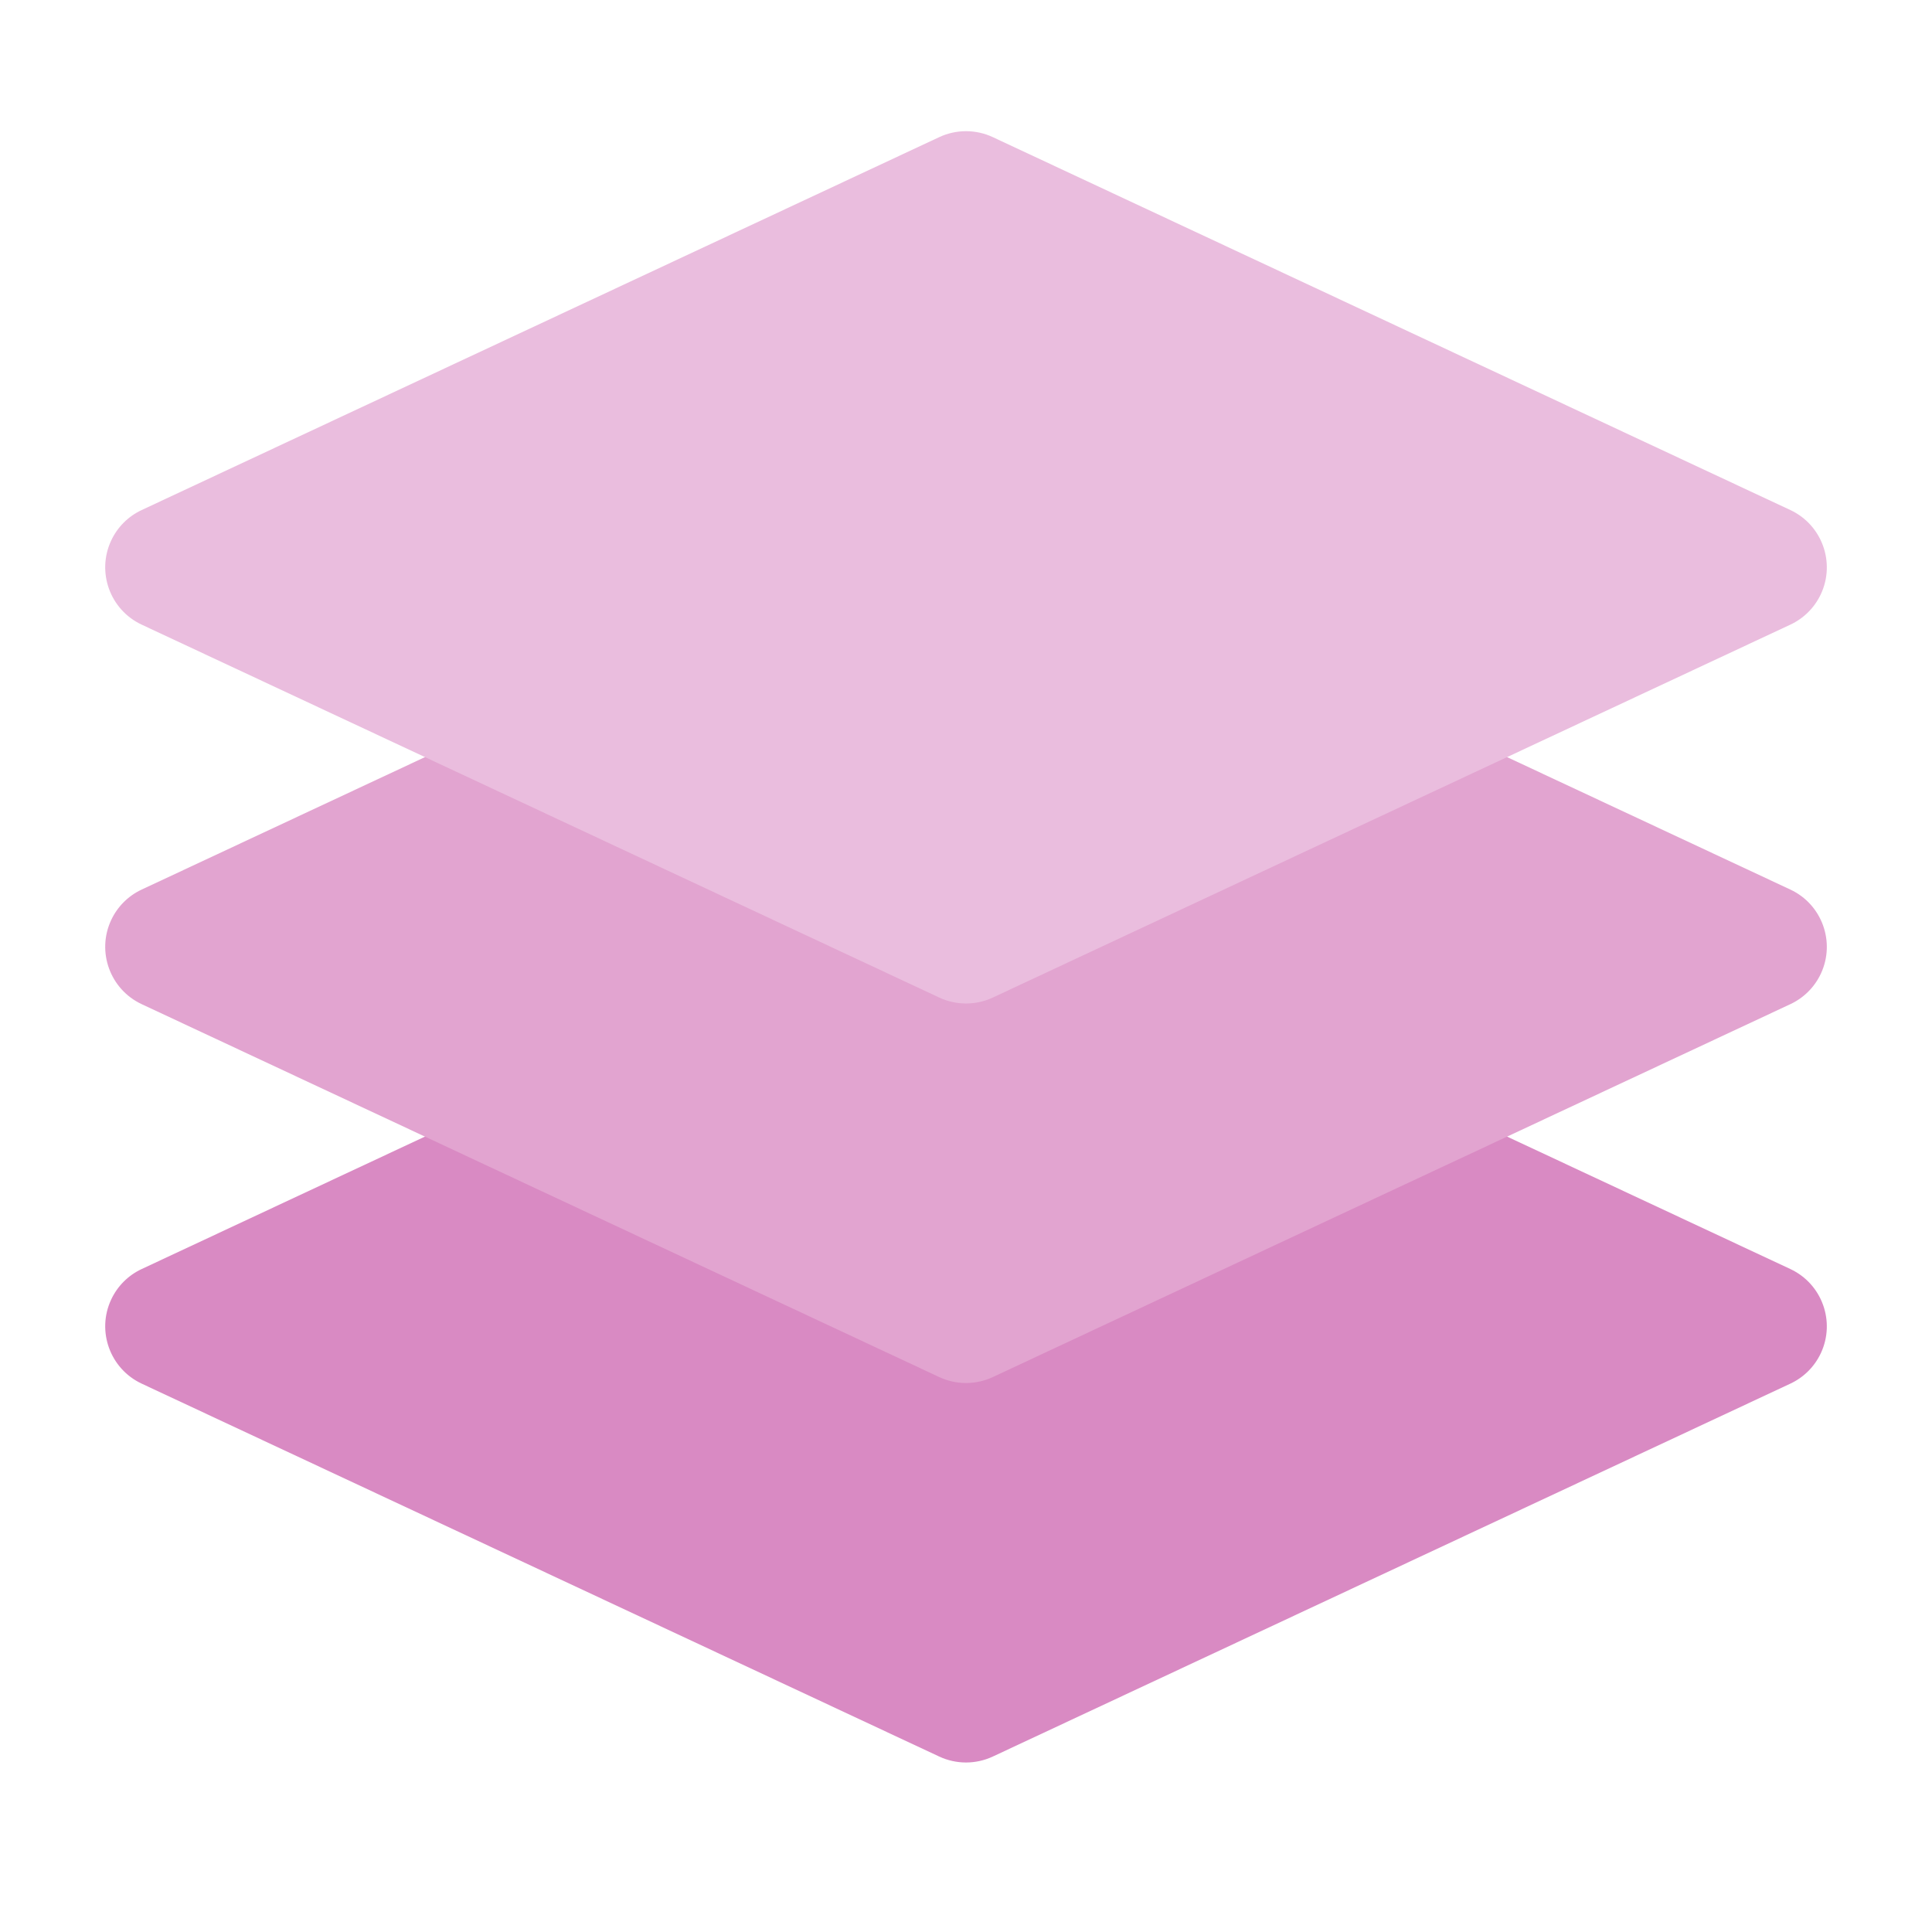
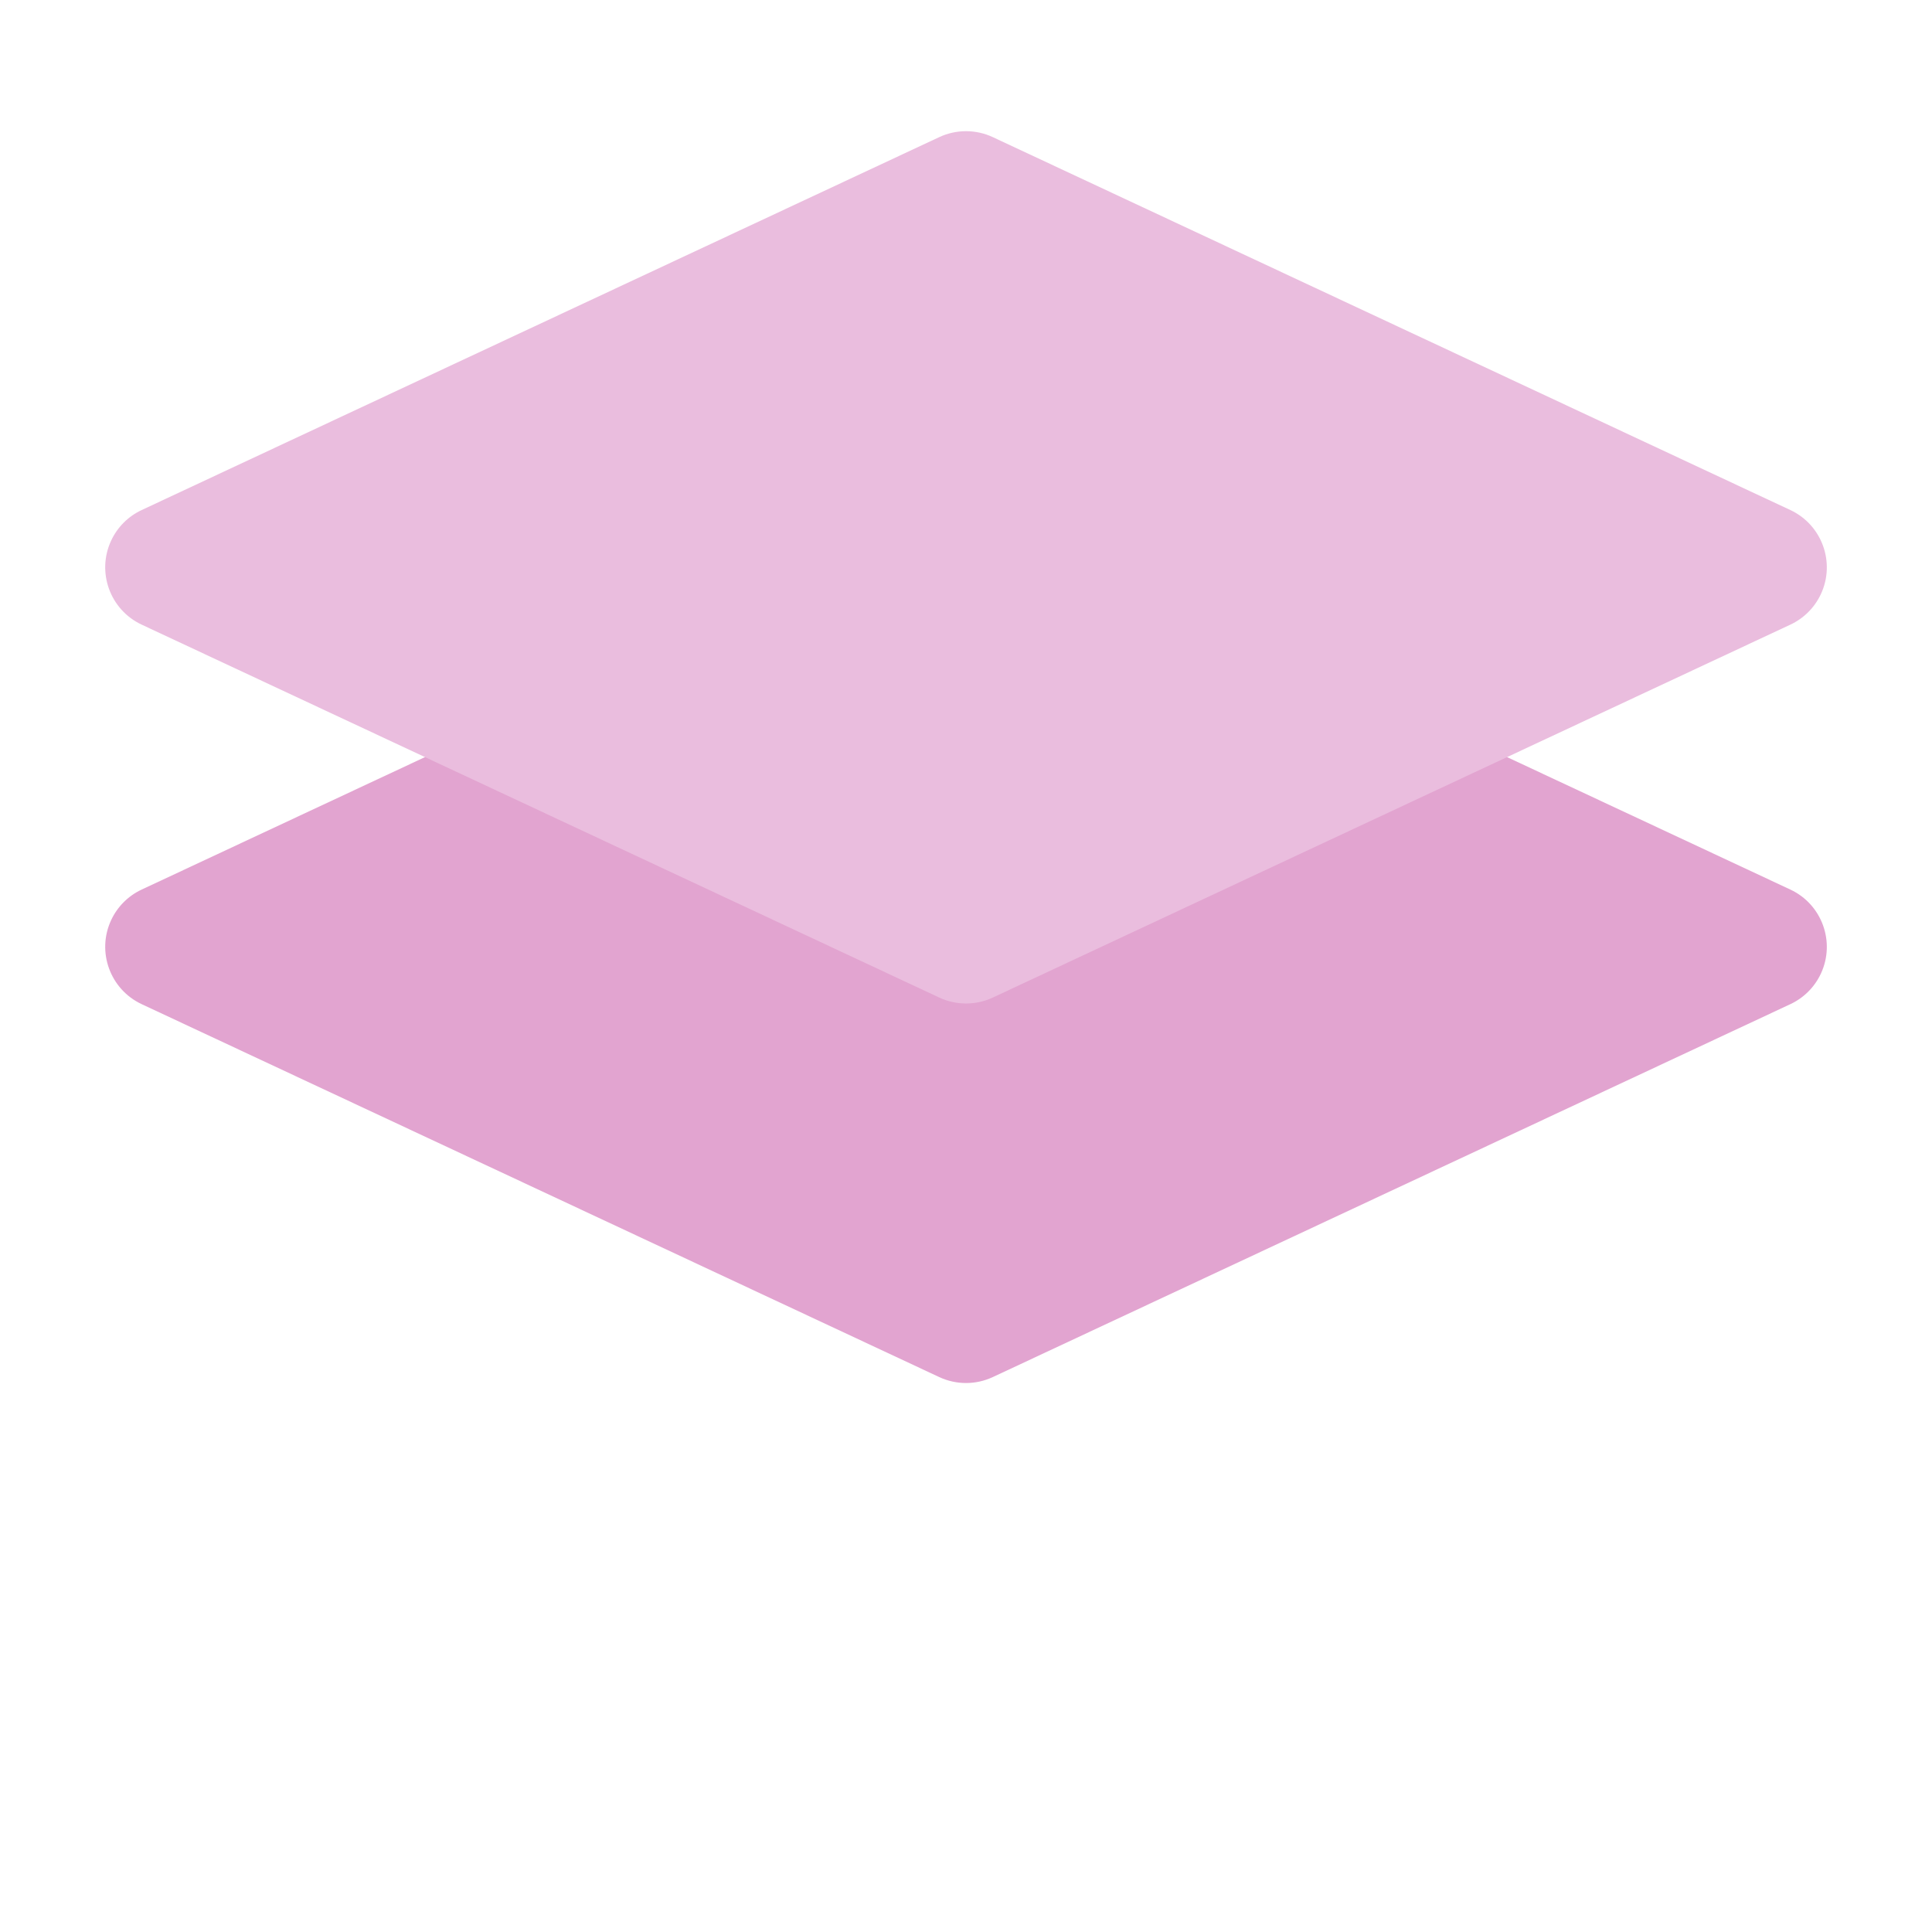
<svg xmlns="http://www.w3.org/2000/svg" height="48" viewBox="0 0 48 48" width="48">
  <g fill="none" fill-rule="evenodd">
    <path d="m0 0h48v48h-48z" fill="#fff" opacity="0" />
    <g transform="translate(2 3)">
-       <path d="m22.666 19.264 19.815 9.265c.786.368 1.125 1.303.758 2.089-.156.334-.424.602-.758.758l-19.815 9.265c-.422.197-.909.197-1.331 0l-19.815-9.265c-.786-.368-1.125-1.303-.758-2.089.156-.334.424-.602.758-.758l19.815-9.265c.422-.197.909-.197 1.331 0z" fill="#d98ac3" />
      <path d="m22.666 9.836 19.815 9.265c.786.368 1.125 1.303.758 2.089-.156.334-.424.602-.758.758l-19.815 9.265c-.422.197-.909.197-1.331 0l-19.815-9.265c-.786-.368-1.125-1.303-.758-2.089.156-.334.424-.602.758-.758l19.815-9.265c.422-.197.909-.197 1.331 0z" fill="#e2a4d0" />
      <path d="m22.666.407 19.815 9.265c.786.368 1.125 1.303.758 2.089-.156.334-.424.602-.758.758l-19.815 9.265c-.422.197-.909.197-1.331 0l-19.815-9.265c-.786-.368-1.125-1.303-.758-2.089.156-.334.424-.602.758-.758l19.815-9.265c.422-.197.909-.197 1.331 0z" fill="#eabdde" />
    </g>
  </g>
</svg>